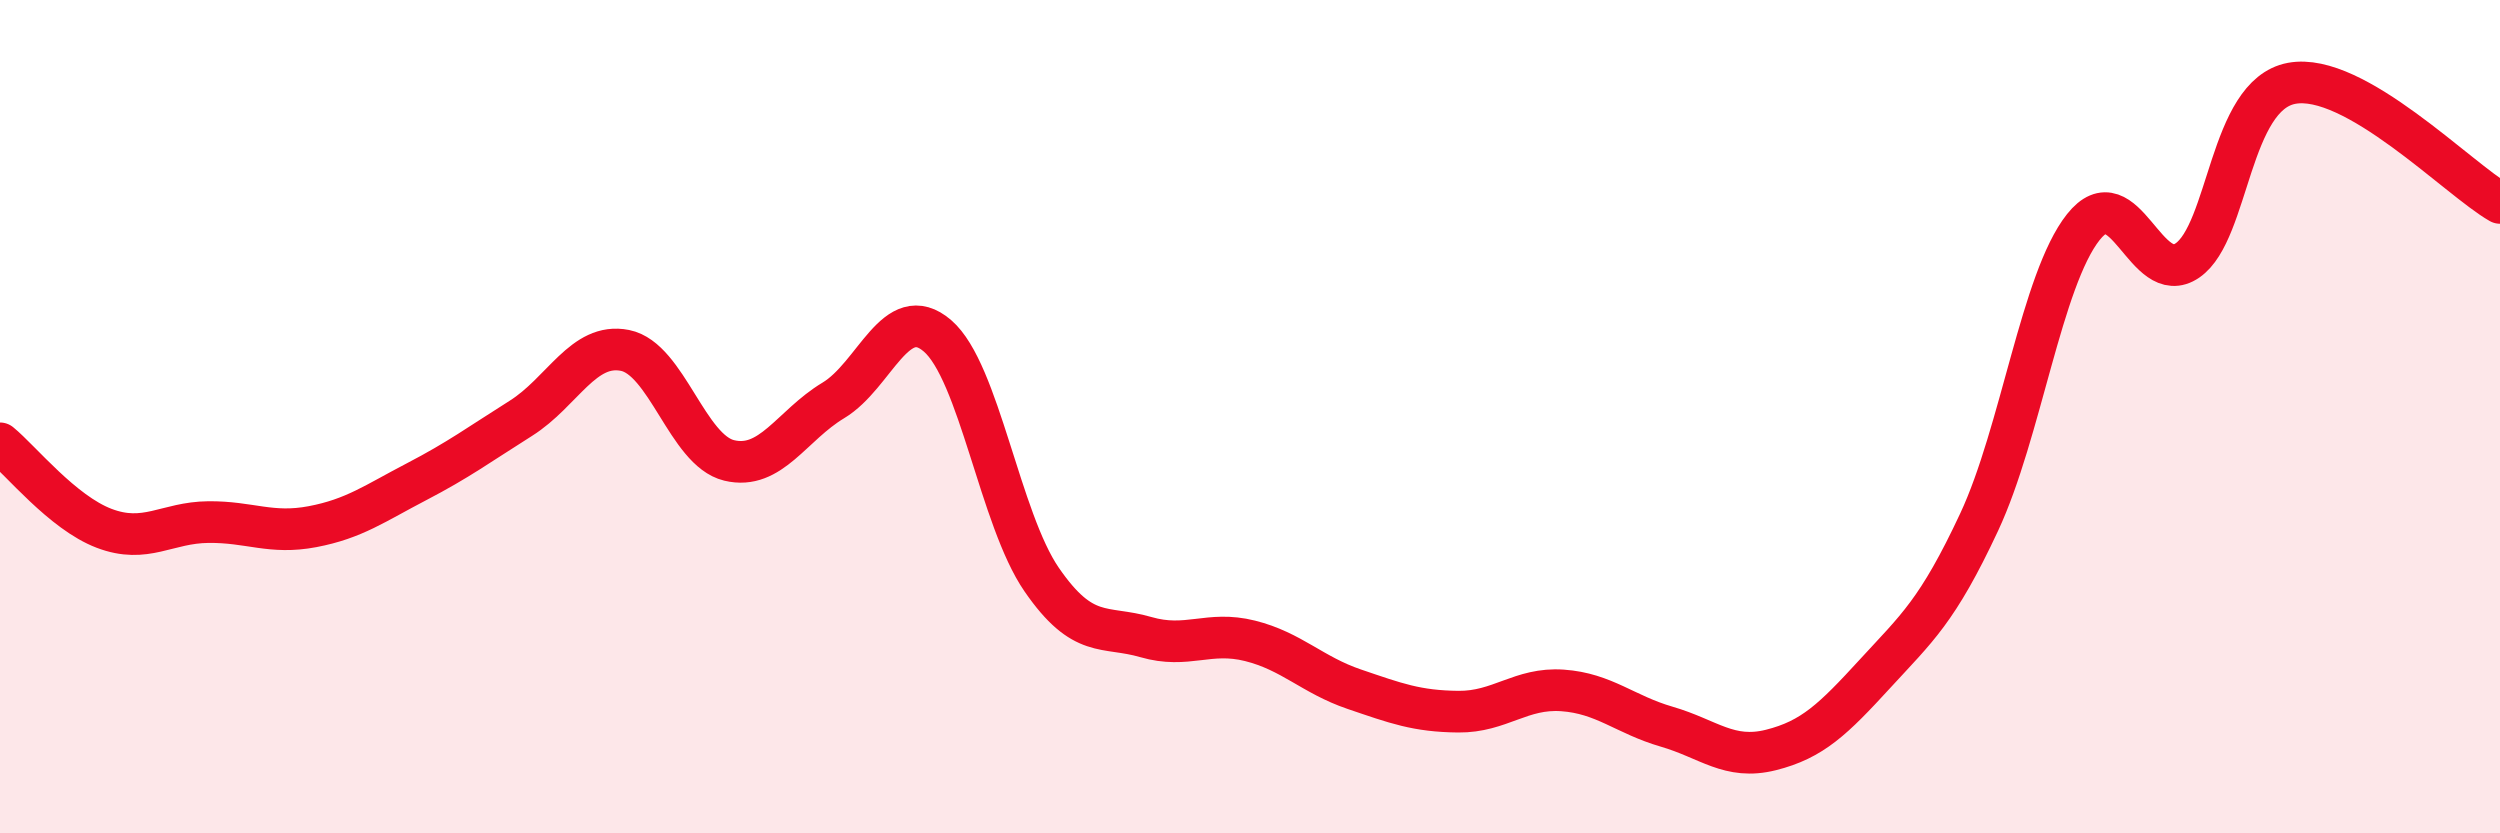
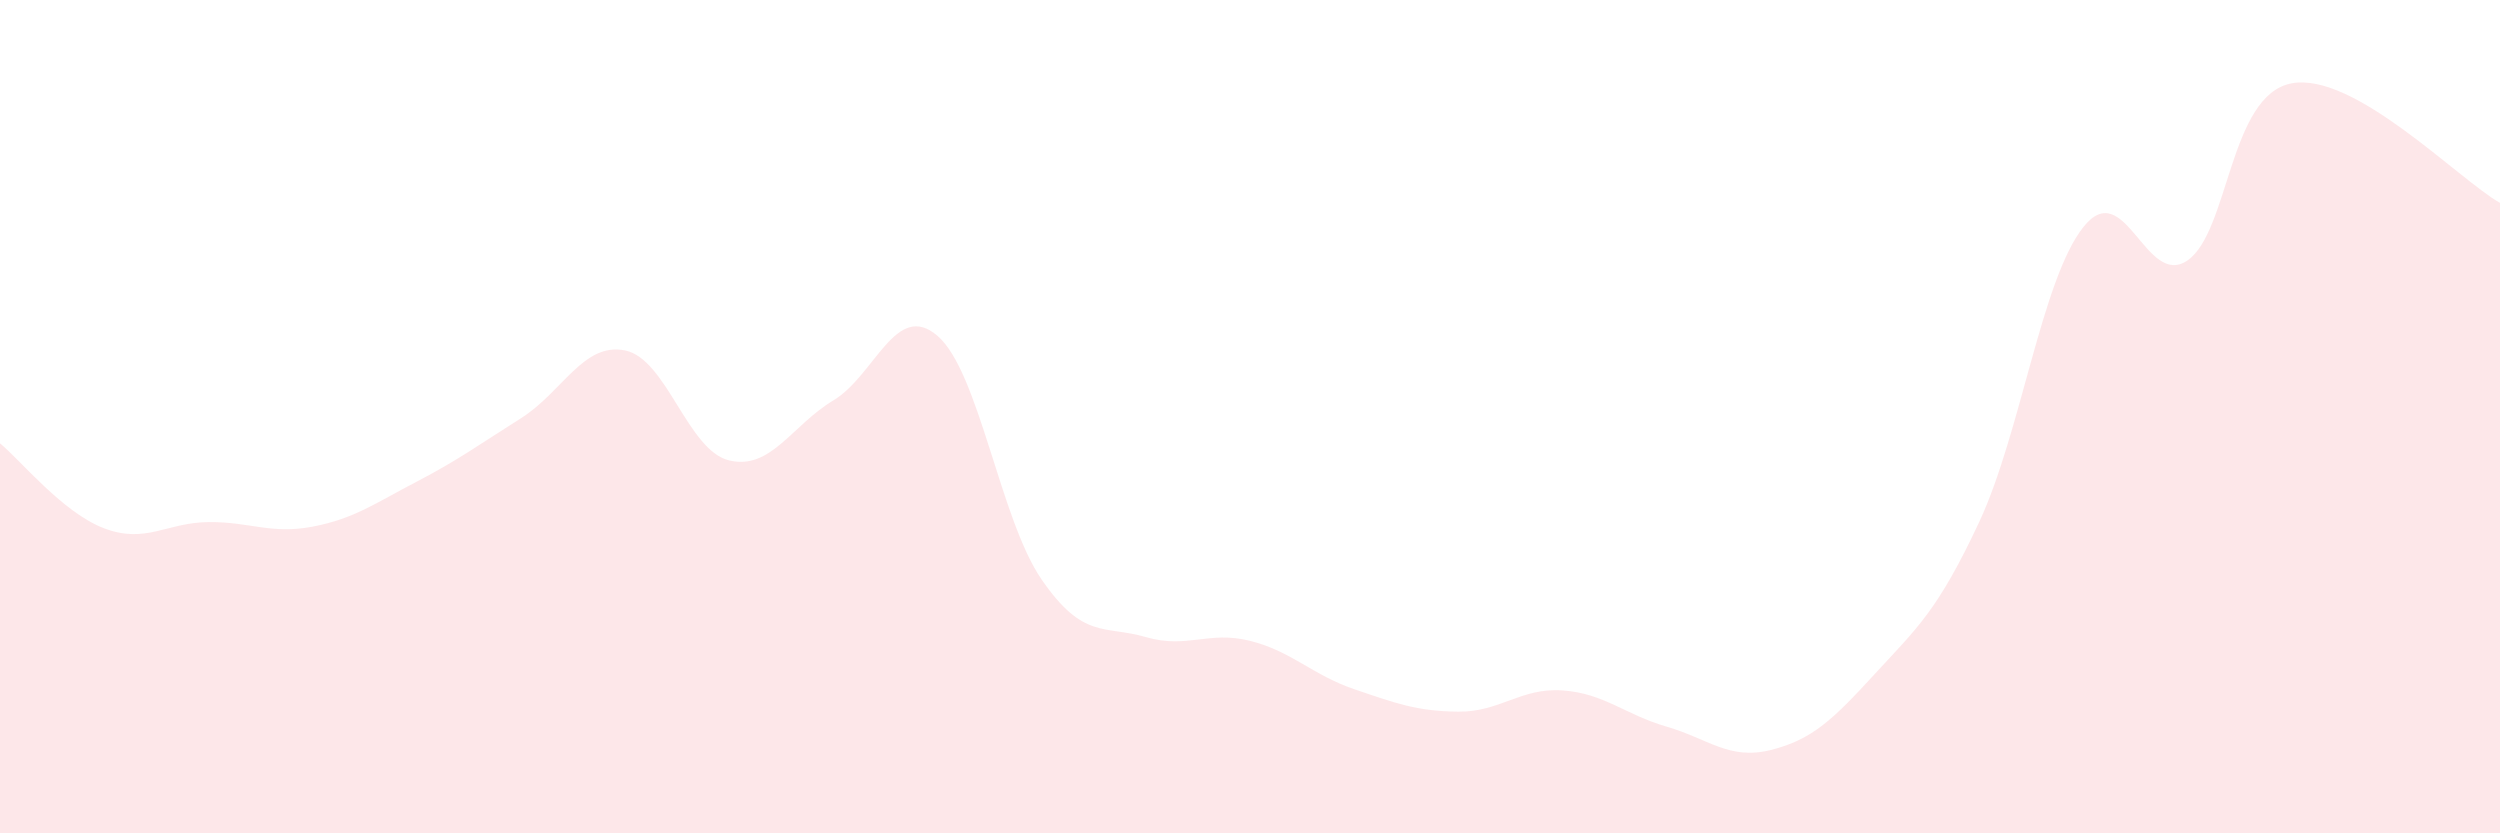
<svg xmlns="http://www.w3.org/2000/svg" width="60" height="20" viewBox="0 0 60 20">
  <path d="M 0,10.64 C 0.5,11.05 1.5,12.3 2.5,12.68 C 3.5,13.06 4,12.54 5,12.53 C 6,12.52 6.5,12.83 7.5,12.64 C 8.5,12.45 9,12.08 10,11.56 C 11,11.04 11.5,10.67 12.5,10.04 C 13.5,9.41 14,8.21 15,8.41 C 16,8.61 16.5,10.81 17.5,11.05 C 18.5,11.29 19,10.21 20,9.61 C 21,9.01 21.5,7.2 22.5,8.06 C 23.5,8.92 24,12.46 25,13.91 C 26,15.36 26.5,15 27.5,15.29 C 28.5,15.58 29,15.13 30,15.38 C 31,15.63 31.5,16.2 32.5,16.54 C 33.5,16.88 34,17.07 35,17.08 C 36,17.09 36.5,16.5 37.5,16.57 C 38.5,16.64 39,17.15 40,17.44 C 41,17.73 41.5,18.25 42.5,18 C 43.5,17.75 44,17.26 45,16.17 C 46,15.08 46.5,14.67 47.5,12.53 C 48.5,10.39 49,6.71 50,5.45 C 51,4.19 51.5,6.94 52.5,6.25 C 53.5,5.56 53.5,2.28 55,2 C 56.5,1.72 59,4.3 60,4.87L60 20L0 20Z" fill="#EB0A25" opacity="0.1" stroke-linecap="round" stroke-linejoin="round" />
-   <path d="M 0,10.64 C 0.5,11.05 1.5,12.3 2.5,12.68 C 3.5,13.06 4,12.54 5,12.53 C 6,12.52 6.5,12.83 7.5,12.64 C 8.5,12.45 9,12.08 10,11.56 C 11,11.04 11.5,10.67 12.5,10.04 C 13.5,9.41 14,8.21 15,8.41 C 16,8.61 16.5,10.81 17.5,11.05 C 18.5,11.29 19,10.21 20,9.61 C 21,9.01 21.5,7.2 22.5,8.06 C 23.5,8.92 24,12.46 25,13.91 C 26,15.36 26.5,15 27.5,15.29 C 28.5,15.58 29,15.13 30,15.38 C 31,15.63 31.5,16.2 32.5,16.54 C 33.5,16.88 34,17.07 35,17.08 C 36,17.09 36.5,16.5 37.5,16.57 C 38.5,16.64 39,17.15 40,17.44 C 41,17.73 41.5,18.25 42.5,18 C 43.5,17.75 44,17.26 45,16.17 C 46,15.08 46.5,14.67 47.5,12.53 C 48.5,10.39 49,6.71 50,5.45 C 51,4.19 51.5,6.94 52.5,6.25 C 53.5,5.56 53.5,2.28 55,2 C 56.5,1.72 59,4.3 60,4.87" stroke="#EB0A25" stroke-width="1" fill="none" stroke-linecap="round" stroke-linejoin="round" />
</svg>